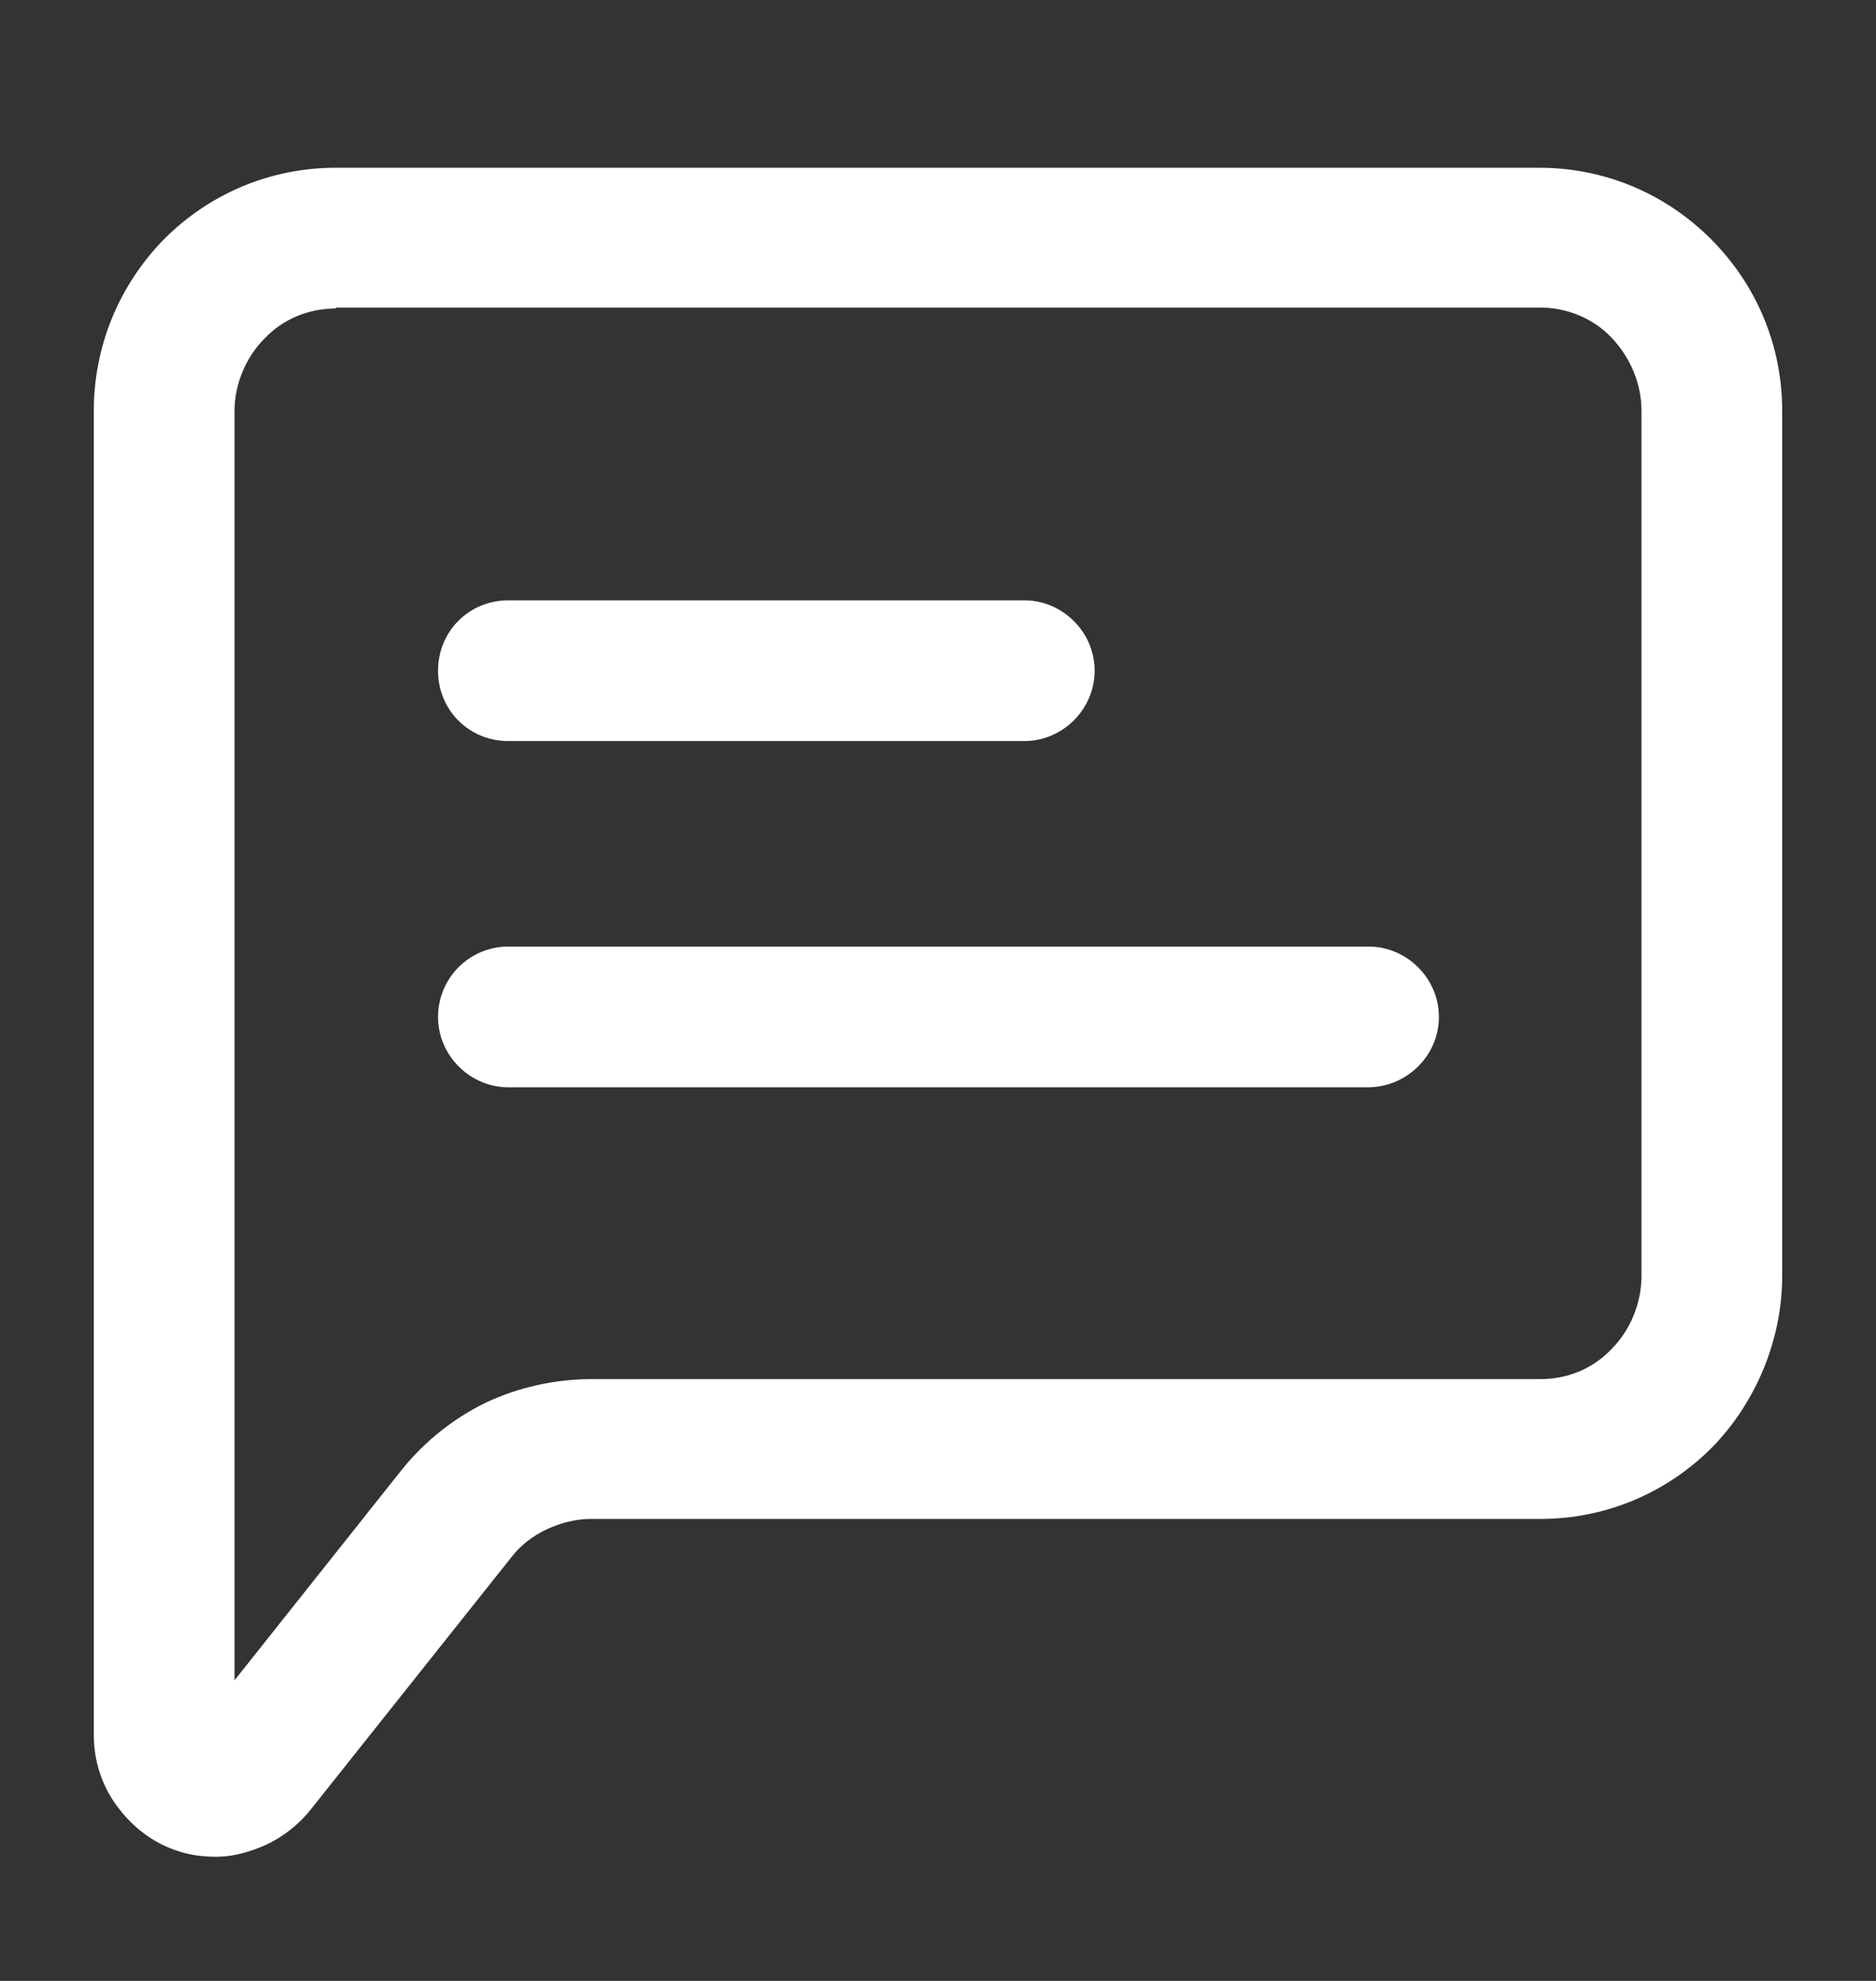
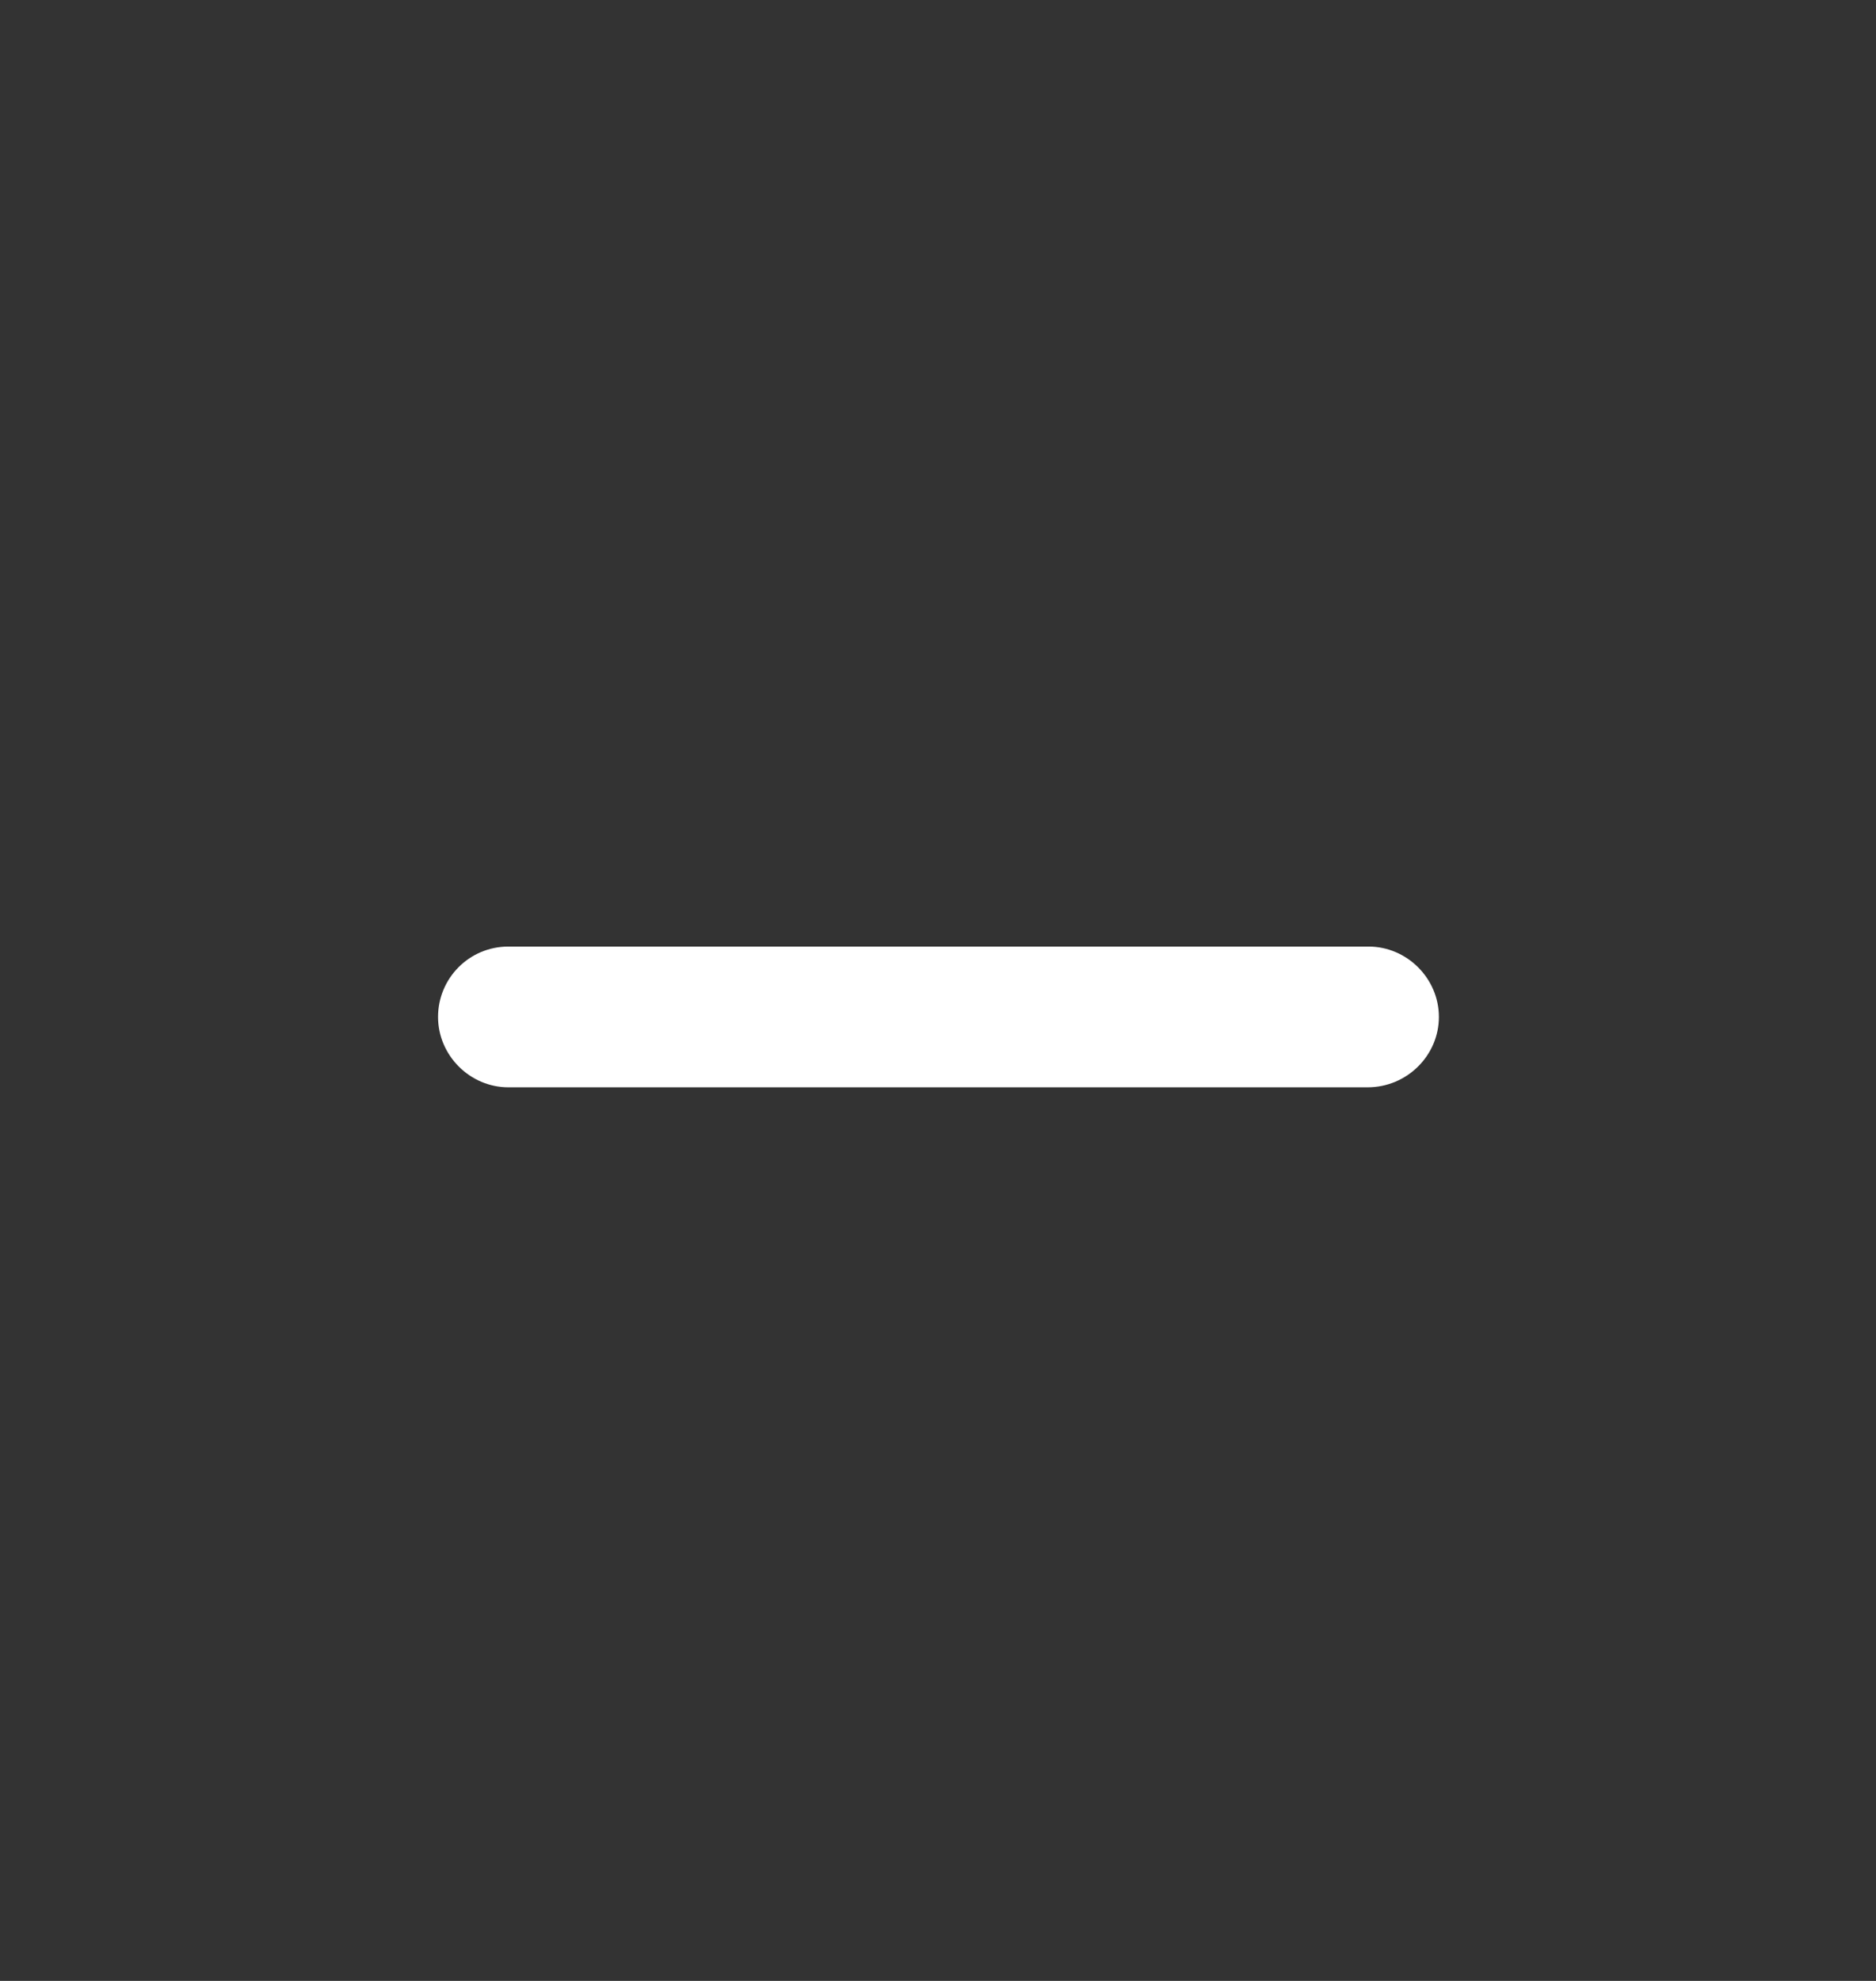
<svg xmlns="http://www.w3.org/2000/svg" width="18" height="19" viewBox="0 0 18 19" fill="none">
  <rect x="0" y="0" width="18" height="19" fill="#333333" stroke="none" />
  <path d="M13.122 10.429H4.878C4.509 10.429 4.203 10.123 4.203 9.754C4.203 9.385 4.5 9.079 4.878 9.079H13.131C13.5 9.079 13.806 9.385 13.806 9.754C13.806 10.123 13.5 10.429 13.122 10.429Z" fill="white" />
-   <path d="M9.828 7.108H4.878C4.5 7.108 4.203 6.811 4.203 6.433C4.203 6.055 4.5 5.758 4.878 5.758H9.828C10.197 5.758 10.503 6.064 10.503 6.433C10.503 6.802 10.197 7.108 9.828 7.108Z" fill="white" />
-   <path d="M2.07 17.809C1.935 17.809 1.809 17.791 1.683 17.746C1.449 17.665 1.26 17.512 1.116 17.314C0.972 17.116 0.9 16.882 0.9 16.639V3.94C0.9 3.319 1.143 2.734 1.575 2.293C2.016 1.852 2.601 1.609 3.222 1.609H14.769C15.39 1.609 15.975 1.852 16.416 2.293C16.857 2.734 17.1 3.319 17.1 3.94V12.238C17.1 12.85 16.848 13.453 16.425 13.885C15.984 14.326 15.399 14.569 14.778 14.569H5.67C5.526 14.569 5.382 14.605 5.247 14.668C5.112 14.731 4.995 14.821 4.905 14.938L2.979 17.359C2.826 17.548 2.628 17.683 2.394 17.755C2.286 17.791 2.178 17.809 2.07 17.809ZM3.222 2.959C2.961 2.959 2.718 3.058 2.538 3.247C2.358 3.427 2.25 3.688 2.25 3.94V16.117L3.852 14.101C4.068 13.831 4.347 13.606 4.662 13.453C4.968 13.309 5.319 13.228 5.67 13.228H14.778C15.039 13.228 15.282 13.129 15.462 12.94C15.642 12.76 15.75 12.499 15.75 12.238V3.94C15.75 3.679 15.642 3.427 15.462 3.238C15.282 3.049 15.03 2.95 14.778 2.95H3.222V2.959Z" fill="white" />
</svg>